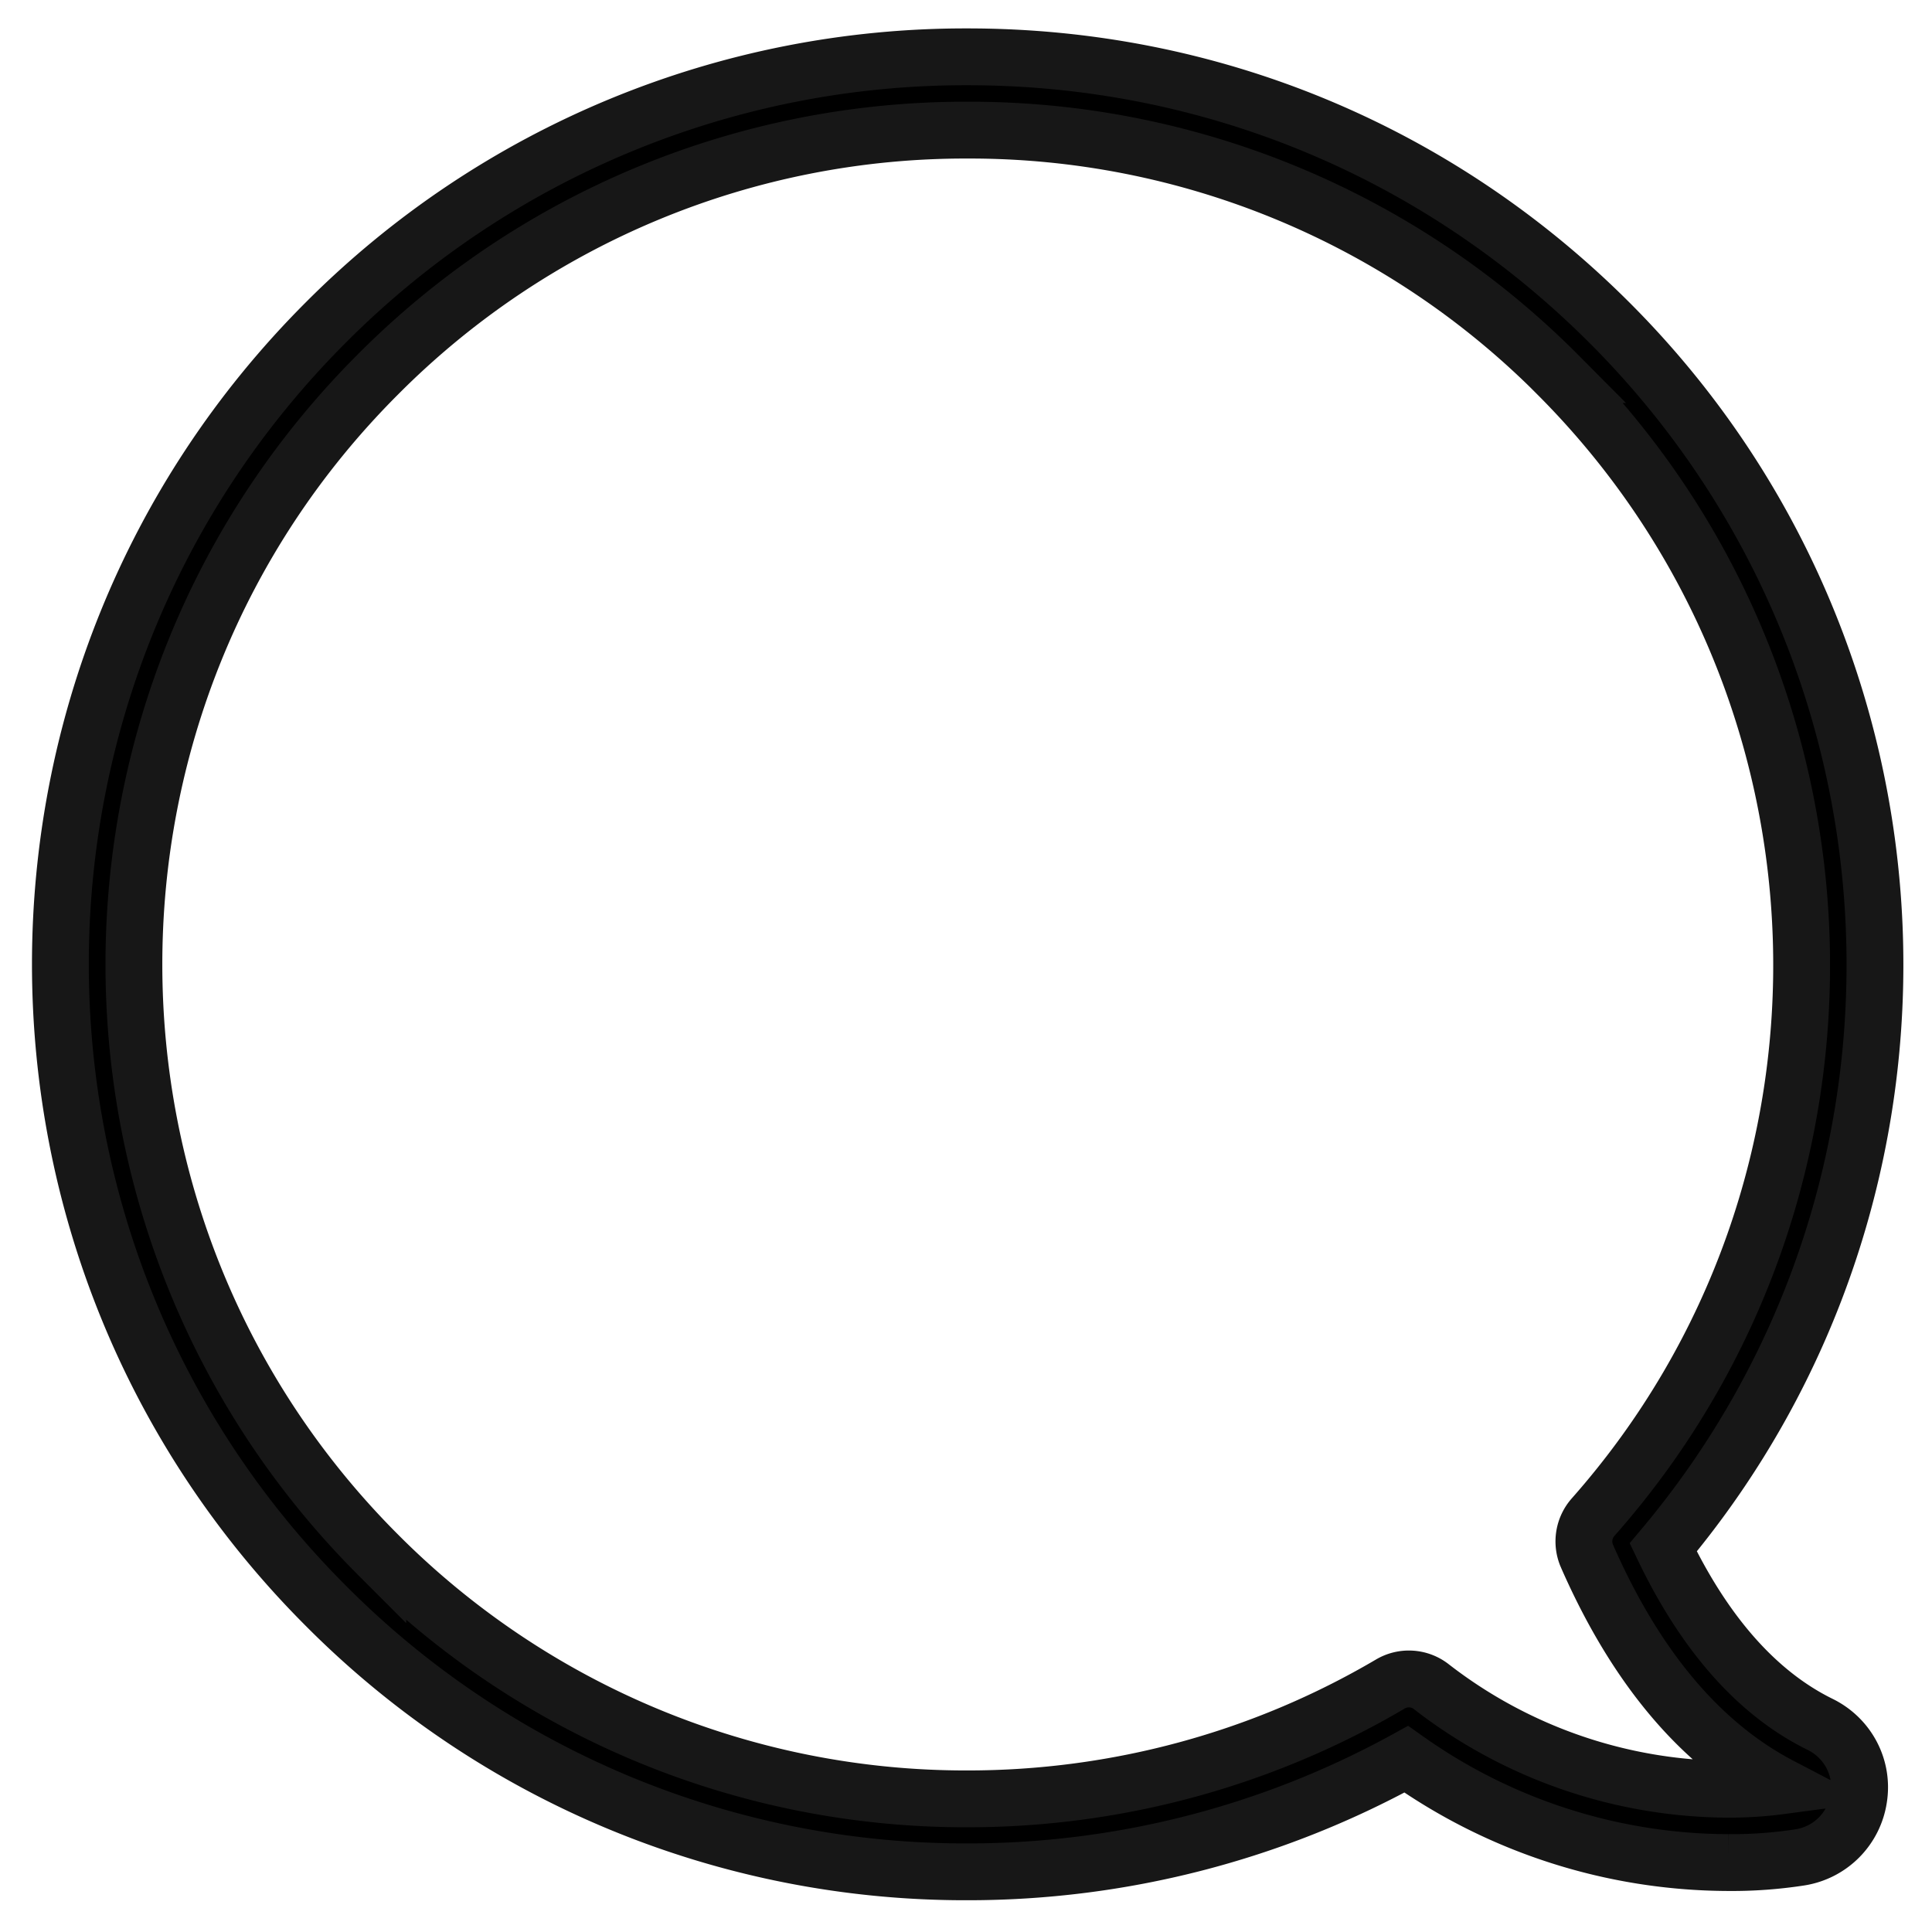
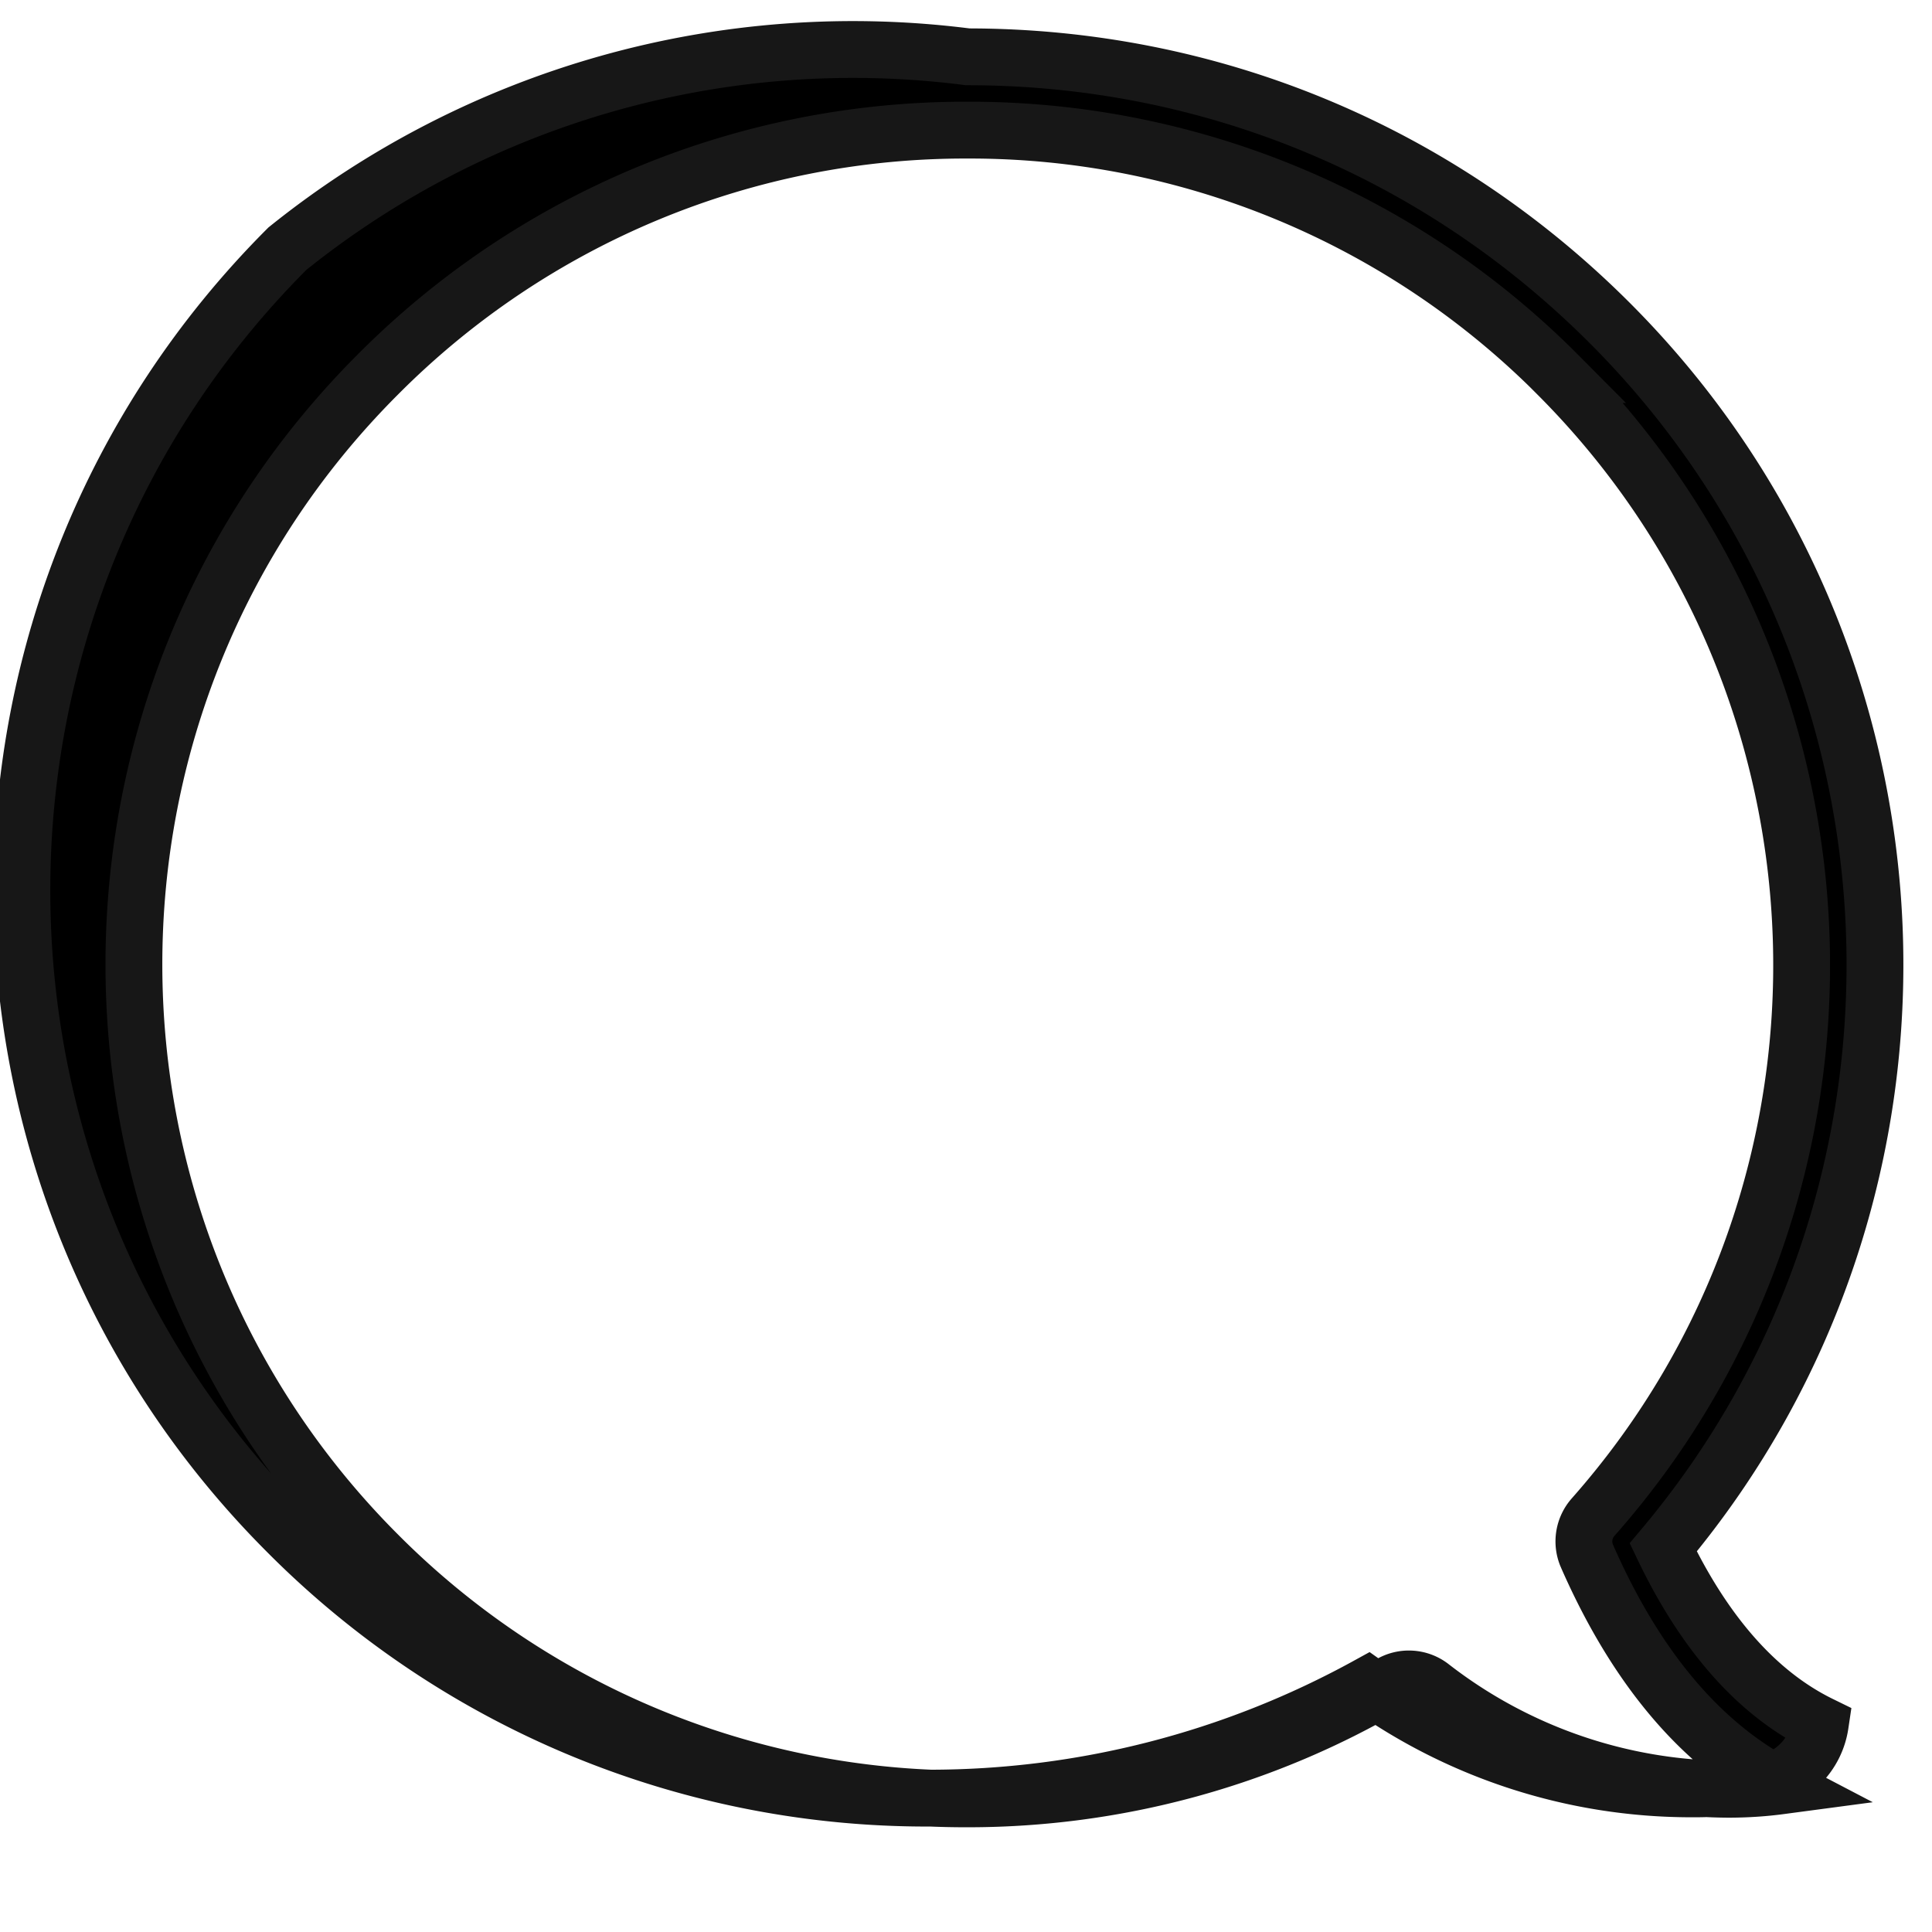
<svg xmlns="http://www.w3.org/2000/svg" width="32" height="32" viewBox="-1 -1 34 34">
-   <path fill="#000000" fill-rule="nonzero" d="M31.033 29.347c.489.242.762.763.678 1.297a1.24 1.24 0 0 1-1.037 1.043c-.418.064-.84.095-1.264.091a9.837 9.837 0 0 1-5.663-1.818 15.998 15.998 0 0 1-7.717 1.981 15.864 15.864 0 0 1-11.294-4.68c-6.231-6.23-6.231-16.358 0-22.588A15.885 15.885 0 0 1 16.03 0c4.269 0 8.277 1.662 11.295 4.68 5.859 5.858 6.243 15.25.945 21.552.73 1.525 1.661 2.575 2.763 3.115zm-4.62-23.755A14.593 14.593 0 0 0 16.03 1.29 14.577 14.577 0 0 0 5.648 5.592c-5.722 5.722-5.722 15.035 0 20.764a14.593 14.593 0 0 0 10.382 4.301c2.62 0 5.188-.697 7.436-2.02a.64.64 0 0 1 .723.046 8.588 8.588 0 0 0 5.228 1.805c.312 0 .619-.02.912-.059-1.408-.736-2.548-2.098-3.402-4.047a.644.644 0 0 1 .11-.684c5.123-5.794 4.85-14.625-.625-20.106h.001z" stroke="#171717" stroke-width="1" />
+   <path fill="#000000" fill-rule="nonzero" d="M31.033 29.347a1.24 1.24 0 0 1-1.037 1.043c-.418.064-.84.095-1.264.091a9.837 9.837 0 0 1-5.663-1.818 15.998 15.998 0 0 1-7.717 1.981 15.864 15.864 0 0 1-11.294-4.68c-6.231-6.23-6.231-16.358 0-22.588A15.885 15.885 0 0 1 16.03 0c4.269 0 8.277 1.662 11.295 4.68 5.859 5.858 6.243 15.25.945 21.552.73 1.525 1.661 2.575 2.763 3.115zm-4.62-23.755A14.593 14.593 0 0 0 16.03 1.29 14.577 14.577 0 0 0 5.648 5.592c-5.722 5.722-5.722 15.035 0 20.764a14.593 14.593 0 0 0 10.382 4.301c2.62 0 5.188-.697 7.436-2.02a.64.64 0 0 1 .723.046 8.588 8.588 0 0 0 5.228 1.805c.312 0 .619-.02.912-.059-1.408-.736-2.548-2.098-3.402-4.047a.644.644 0 0 1 .11-.684c5.123-5.794 4.85-14.625-.625-20.106h.001z" stroke="#171717" stroke-width="1" />
</svg>